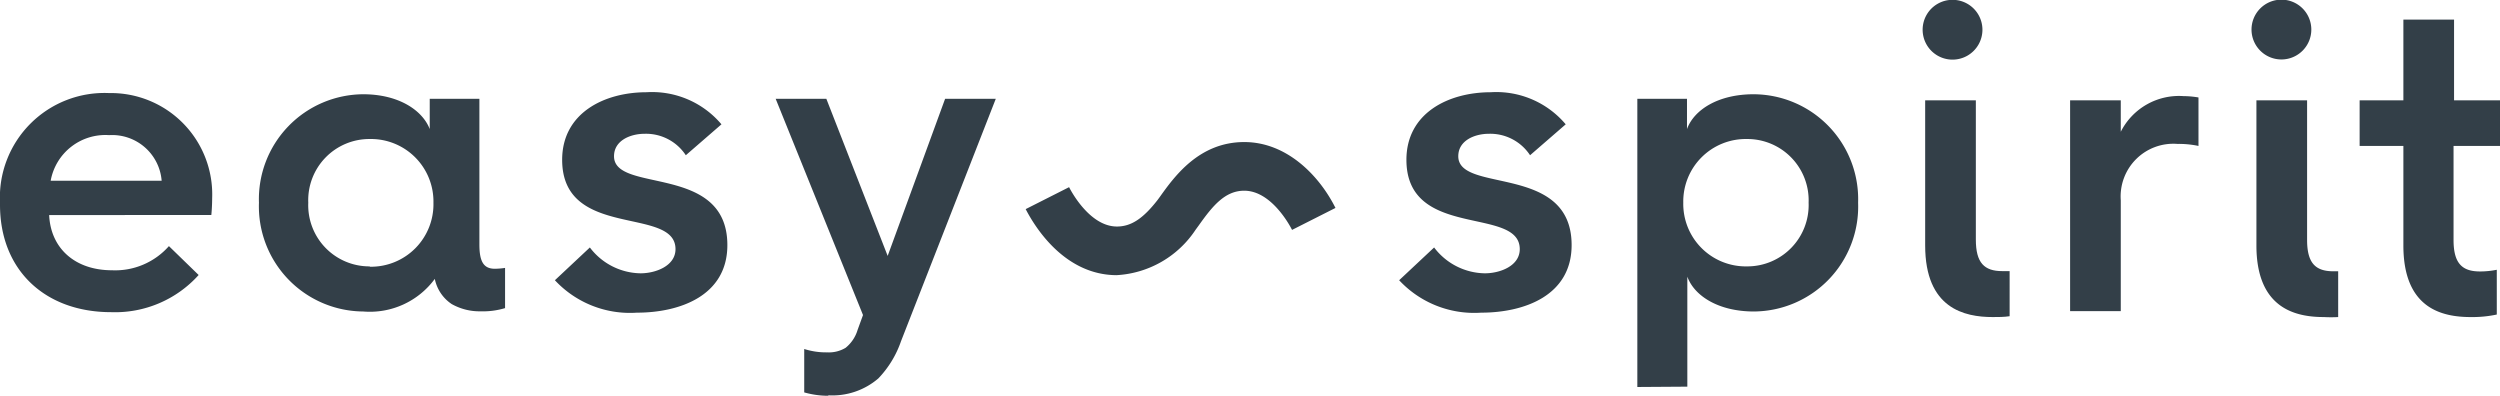
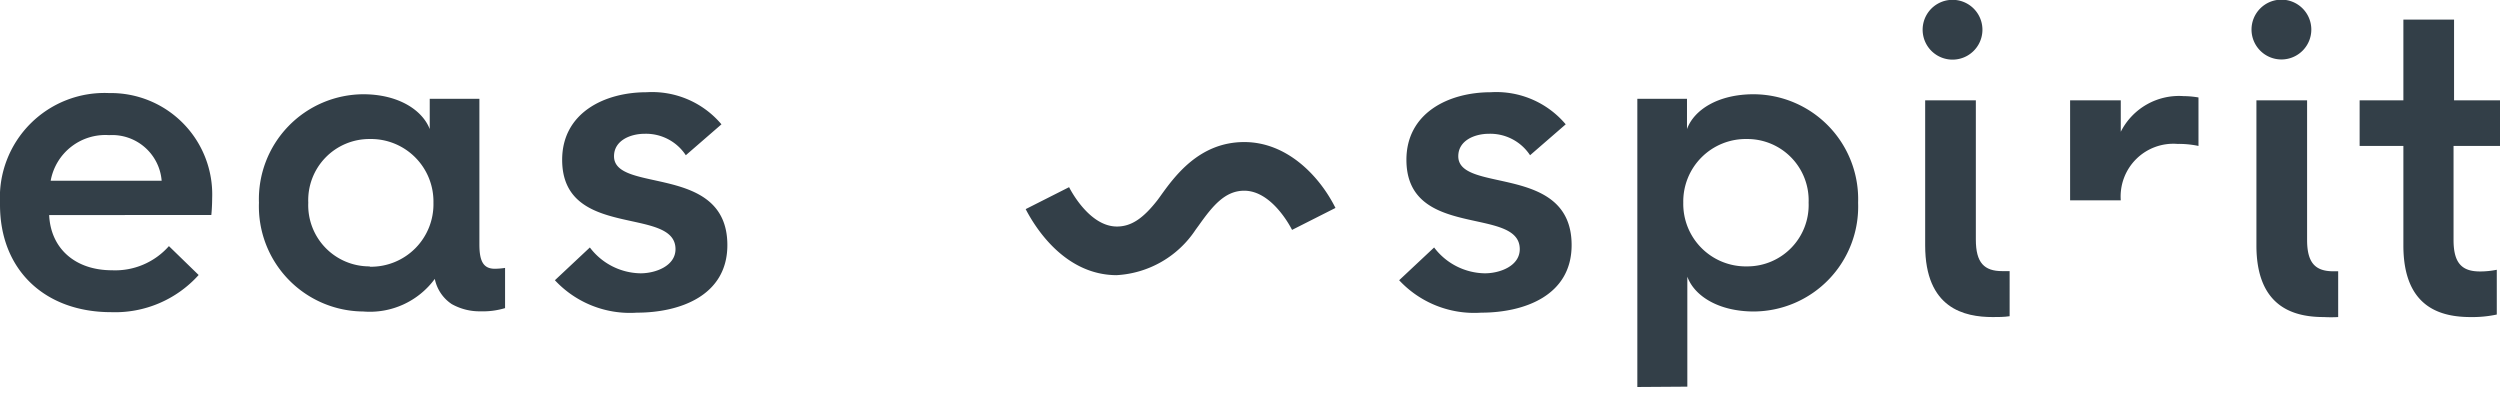
<svg xmlns="http://www.w3.org/2000/svg" viewBox="0 0 148 23.43">
  <defs>
    <style>.cls-1{fill:#333f48;}</style>
  </defs>
  <title>Asset 110</title>
  <g id="Layer_2" data-name="Layer 2">
    <g id="R2">
      <path class="cls-1" d="M66.12,16.29c-3.18,0-4.93-3-5.4-3.91l2.57-1.3c.12.24,1.23,2.33,2.83,2.33.84,0,1.54-.46,2.4-1.56l.14-.19c.87-1.22,2.33-3.25,5-3.25,2.53,0,4.45,2,5.4,3.9l-2.57,1.3c-.12-.24-1.22-2.32-2.83-2.32-1.13,0-1.86.88-2.69,2.05l-.19.26a6,6,0,0,1-4.69,2.69Z" />
      <path class="cls-1" d="M0,12A6.19,6.19,0,0,1,6.46,5.51a6,6,0,0,1,6.1,6.22s0,.53-.05,1H2.91C3,14.71,4.45,16,6.63,16A4.24,4.24,0,0,0,10,14.57l1.76,1.71a6.65,6.65,0,0,1-5.18,2.2C2.67,18.48,0,16,0,12.12V12ZM9.57,10.7A2.94,2.94,0,0,0,6.46,8,3.29,3.29,0,0,0,3,10.7Z" />
      <path class="cls-1" d="M21.5,5.58c2.08,0,3.5.93,3.94,2.06V5.85h2.94v8.62c0,1,.24,1.44.91,1.44a4.18,4.18,0,0,0,.61-.05v2.38a4.51,4.51,0,0,1-1.45.19A3.36,3.36,0,0,1,26.74,18a2.35,2.35,0,0,1-1-1.49,4.77,4.77,0,0,1-4.24,1.93A6.22,6.22,0,0,1,15.33,12,6.21,6.21,0,0,1,21.5,5.58Zm.39,10.21A3.7,3.7,0,0,0,25.66,12a3.7,3.7,0,0,0-3.77-3.77A3.62,3.62,0,0,0,18.25,12a3.62,3.62,0,0,0,3.64,3.77Z" />
      <path class="cls-1" d="M40.6,9.19a2.82,2.82,0,0,0-2.44-1.27c-.83,0-1.81.39-1.81,1.33,0,2.22,6.71.41,6.71,5.26,0,3-2.82,4-5.36,4a6.07,6.07,0,0,1-4.85-1.92l2.07-1.94a3.83,3.83,0,0,0,3,1.53c.9,0,2.07-.44,2.07-1.43,0-2.57-6.71-.54-6.71-5.29,0-2.77,2.49-4,5-4a5.37,5.37,0,0,1,4.43,1.9L40.6,9.19Z" />
-       <path class="cls-1" d="M49.06,23.43a5.24,5.24,0,0,1-1.45-.2V20.66a4.25,4.25,0,0,0,1.37.2,1.91,1.91,0,0,0,1.08-.27,2.15,2.15,0,0,0,.71-1.06l.32-.88L45.92,5.85h3l3.63,9.3,3.4-9.3h3L53.34,20.2A6,6,0,0,1,52,22.4a4.17,4.17,0,0,1-3,1" />
      <path class="cls-1" d="M90.58,9.19a2.82,2.82,0,0,0-2.44-1.27c-.83,0-1.81.39-1.81,1.33,0,2.22,6.71.41,6.71,5.26,0,3-2.82,4-5.36,4a6.07,6.07,0,0,1-4.85-1.92l2.07-1.94a3.83,3.83,0,0,0,3,1.53c.91,0,2.07-.44,2.07-1.43,0-2.57-6.71-.54-6.71-5.29,0-2.77,2.49-4,5-4a5.37,5.37,0,0,1,4.43,1.9L90.58,9.19Z" />
      <path class="cls-1" d="M96.93,22.91V5.85h2.94V7.64c.42-1.15,1.86-2.06,3.94-2.06A6.21,6.21,0,0,1,110,12a6.21,6.21,0,0,1-6.17,6.44c-2.08,0-3.52-.91-3.94-2.06v6.51ZM99.65,12a3.7,3.7,0,0,0,3.77,3.77A3.63,3.63,0,0,0,107.07,12a3.63,3.63,0,0,0-3.65-3.77A3.7,3.7,0,0,0,99.65,12Z" />
      <path class="cls-1" d="M113.82,1.76a1.77,1.77,0,0,1,3.54,0,1.77,1.77,0,0,1-3.54,0" />
-       <path class="cls-1" d="M122.55,5.94h3V7.8a3.86,3.86,0,0,1,3.71-2.11,5.43,5.43,0,0,1,.89.08V8.64a5.6,5.6,0,0,0-1.24-.12,3.12,3.12,0,0,0-3.36,3.34v6.56h-3V5.94Z" />
+       <path class="cls-1" d="M122.55,5.94h3V7.8a3.86,3.86,0,0,1,3.71-2.11,5.43,5.43,0,0,1,.89.08V8.64a5.6,5.6,0,0,0-1.24-.12,3.12,3.12,0,0,0-3.36,3.34h-3V5.94Z" />
      <path class="cls-1" d="M133.29,1.76a1.77,1.77,0,1,1,1.78,1.76,1.77,1.77,0,0,1-1.78-1.76" />
      <path class="cls-1" d="M142.28,8.64h-2.59V5.94h2.59V1.16h3V5.94H148v2.7h-2.75v5.57c0,1.37.5,1.86,1.56,1.86a4.87,4.87,0,0,0,1-.1v2.65a6.89,6.89,0,0,1-1.53.15c-1.71,0-4-.5-4-4.24V8.64Z" />
      <path class="cls-1" d="M119,16.05l-.47,0c-1.06,0-1.56-.49-1.56-1.86V5.94h-3v8.59c0,3.74,2.33,4.24,4,4.24.33,0,.66,0,1-.05V16.05Z" />
      <path class="cls-1" d="M138.48,16.06h-.34c-1.07,0-1.56-.49-1.56-1.86V5.94h-3v8.59c0,3.74,2.32,4.24,4,4.24a7.51,7.51,0,0,0,.84,0V16.06Z" />
    </g>
  </g>
</svg>